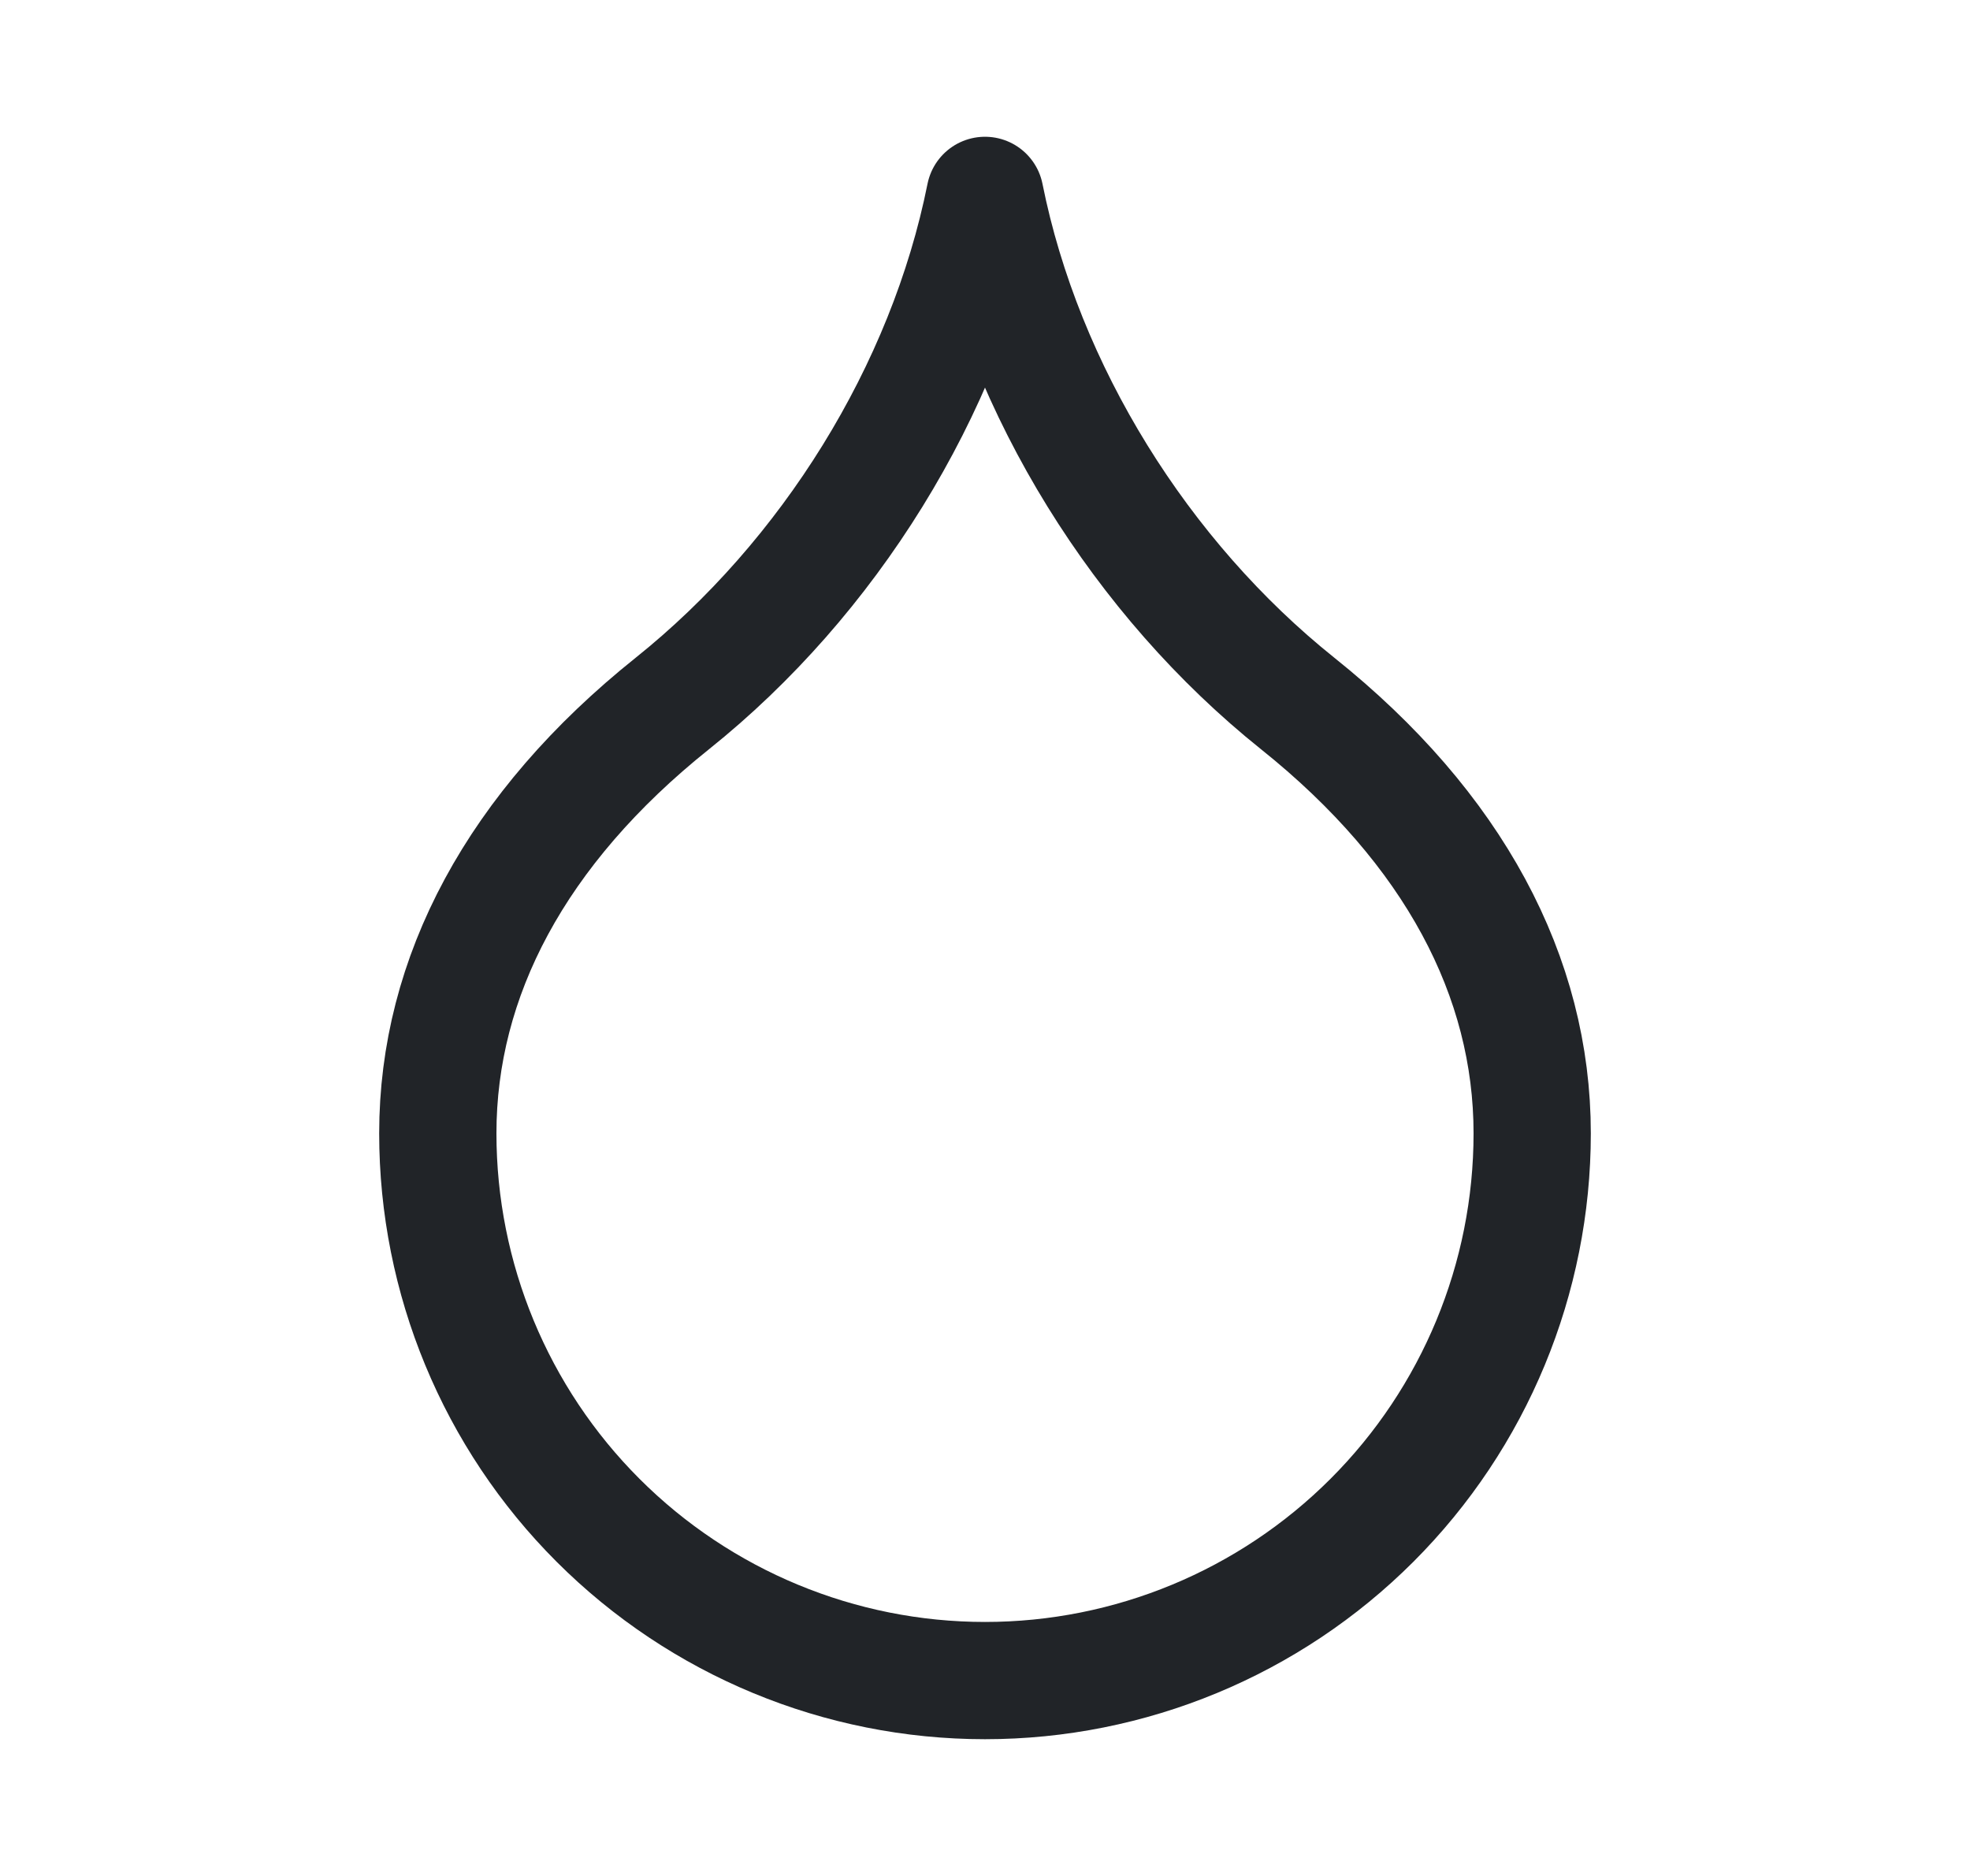
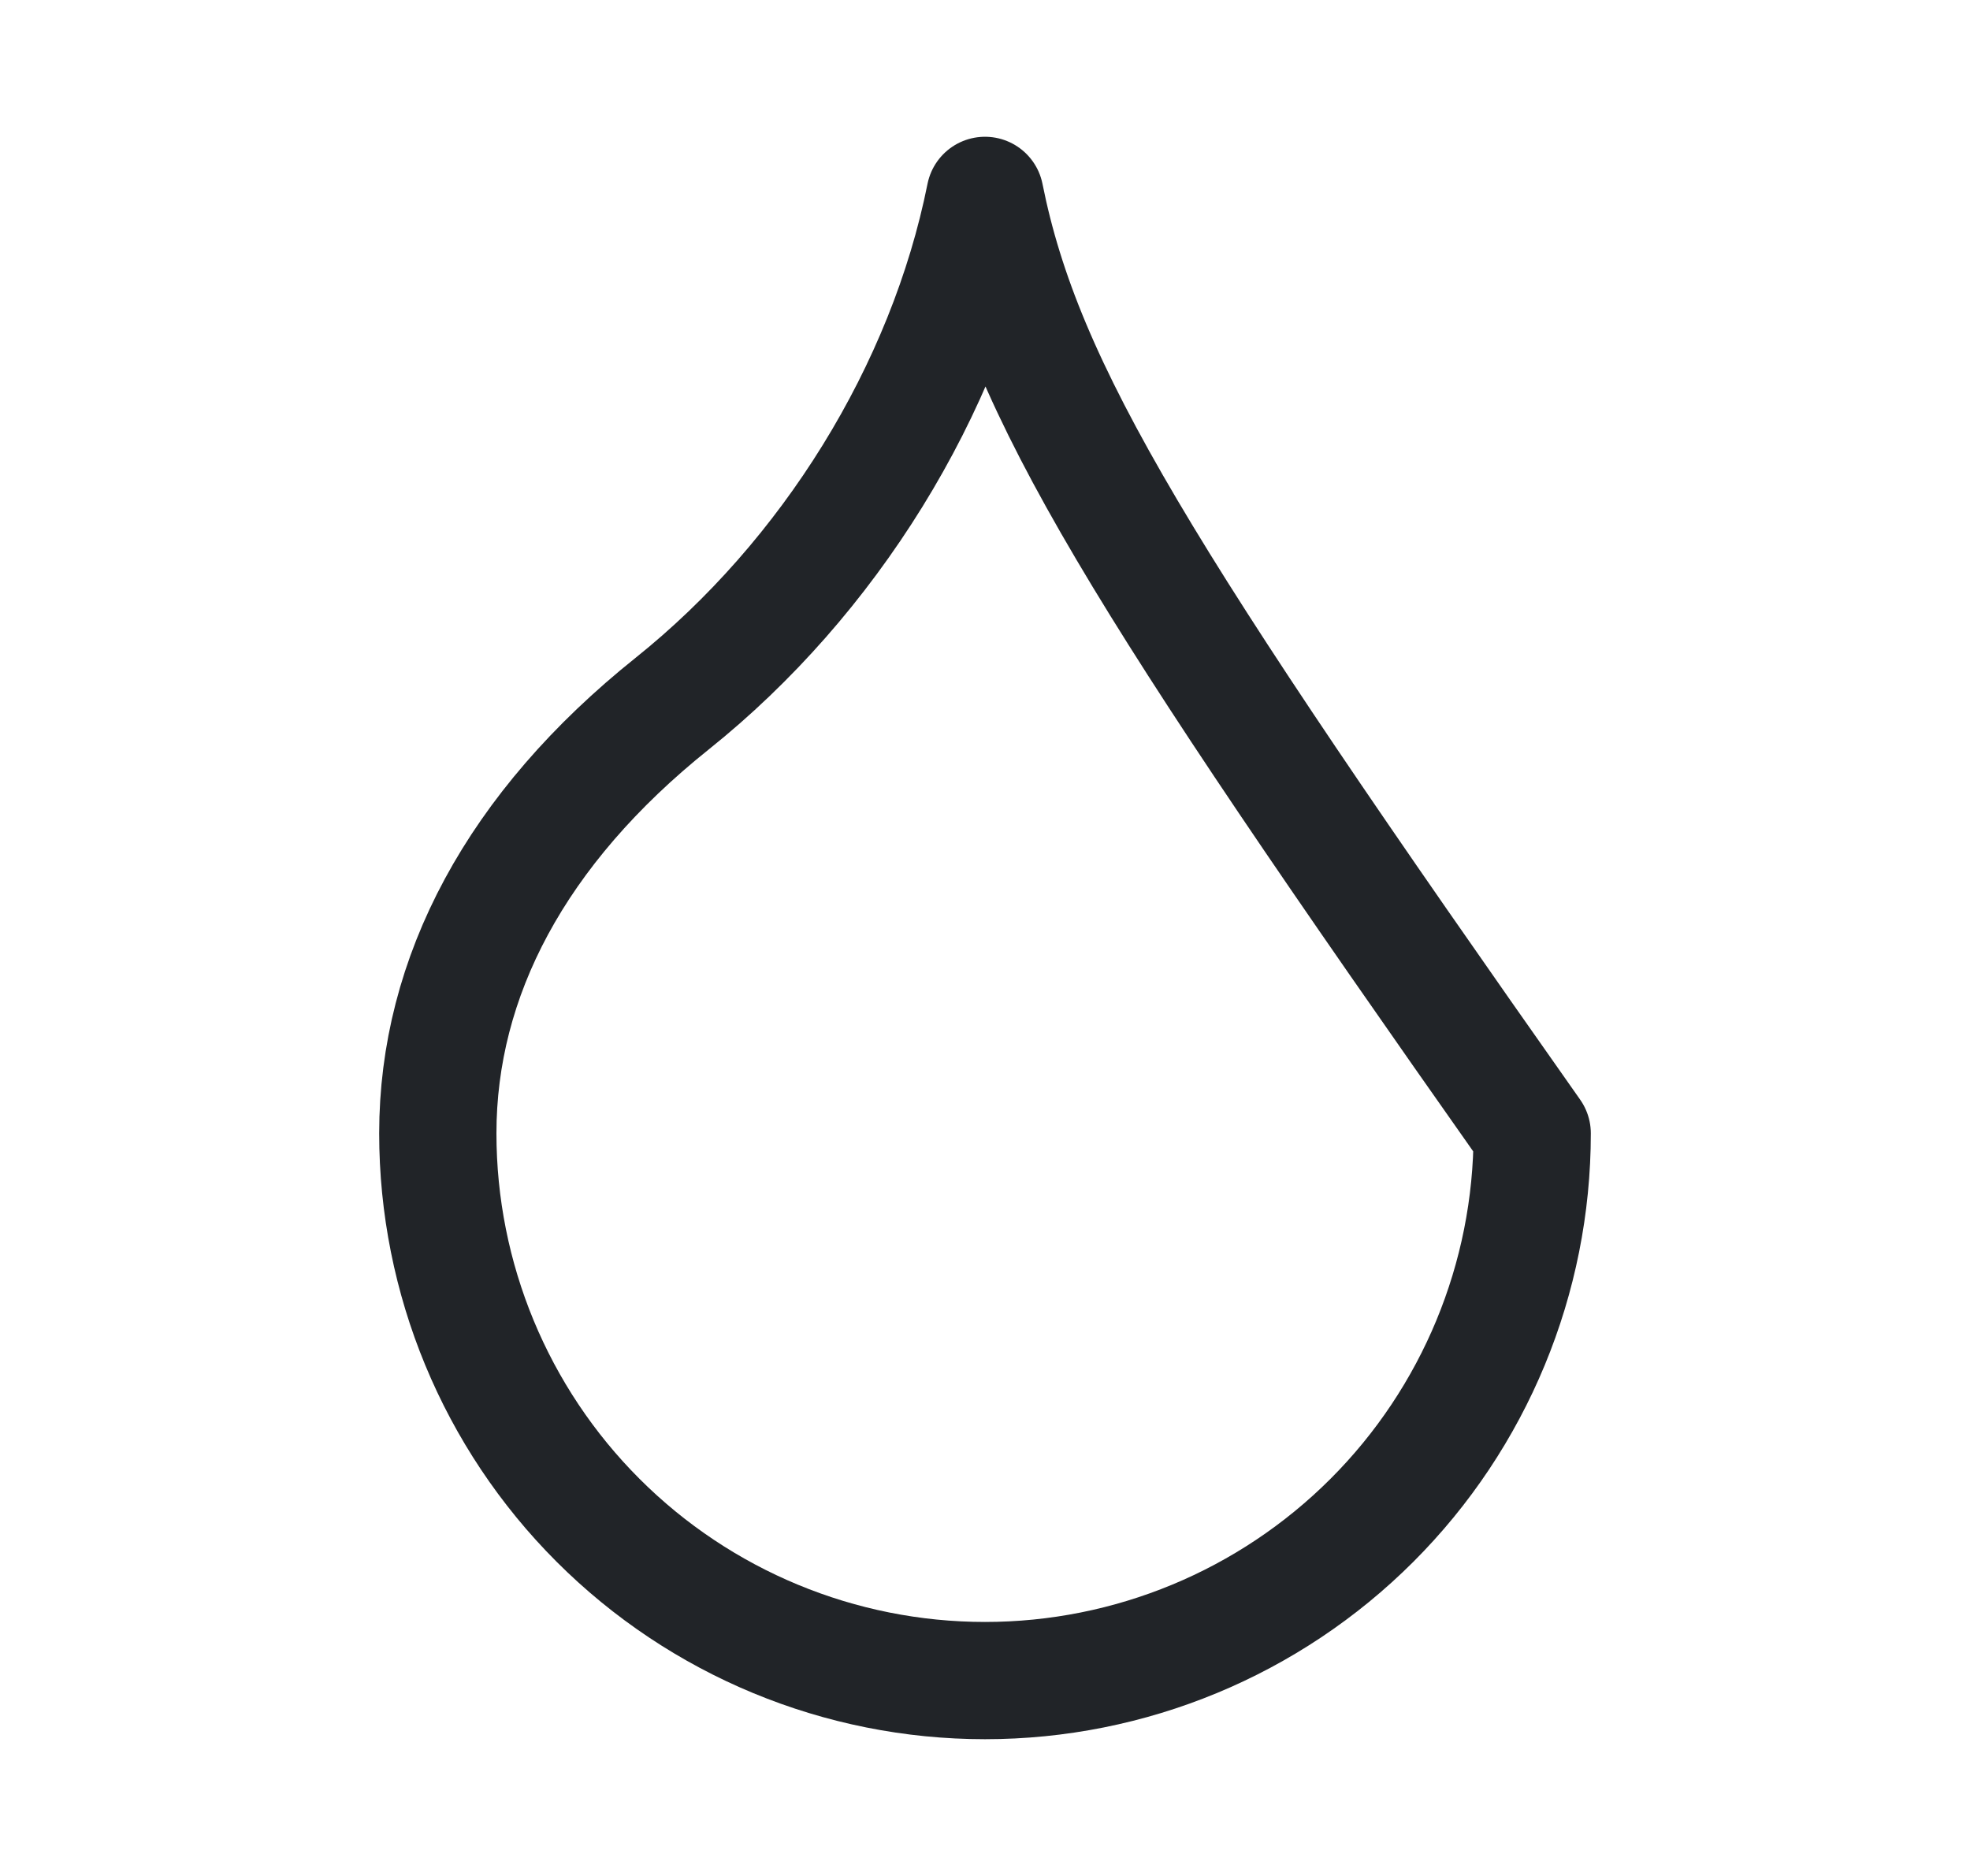
<svg xmlns="http://www.w3.org/2000/svg" width="21" height="20" viewBox="0 0 21 20" fill="none">
-   <path d="M10.5 17.917C12.047 17.917 13.531 17.302 14.625 16.208C15.719 15.114 16.333 13.63 16.333 12.083C16.333 10.417 15.5 8.833 13.833 7.5C12.167 6.167 10.917 4.167 10.5 2.083C10.083 4.167 8.833 6.167 7.167 7.5C5.5 8.833 4.667 10.417 4.667 12.083C4.667 13.63 5.281 15.114 6.375 16.208C7.469 17.302 8.953 17.917 10.5 17.917Z" stroke="#212428" stroke-width="1.25" stroke-linecap="round" stroke-linejoin="round" />
+   <path d="M10.5 17.917C12.047 17.917 13.531 17.302 14.625 16.208C15.719 15.114 16.333 13.63 16.333 12.083C12.167 6.167 10.917 4.167 10.5 2.083C10.083 4.167 8.833 6.167 7.167 7.5C5.5 8.833 4.667 10.417 4.667 12.083C4.667 13.63 5.281 15.114 6.375 16.208C7.469 17.302 8.953 17.917 10.5 17.917Z" stroke="#212428" stroke-width="1.25" stroke-linecap="round" stroke-linejoin="round" />
</svg>